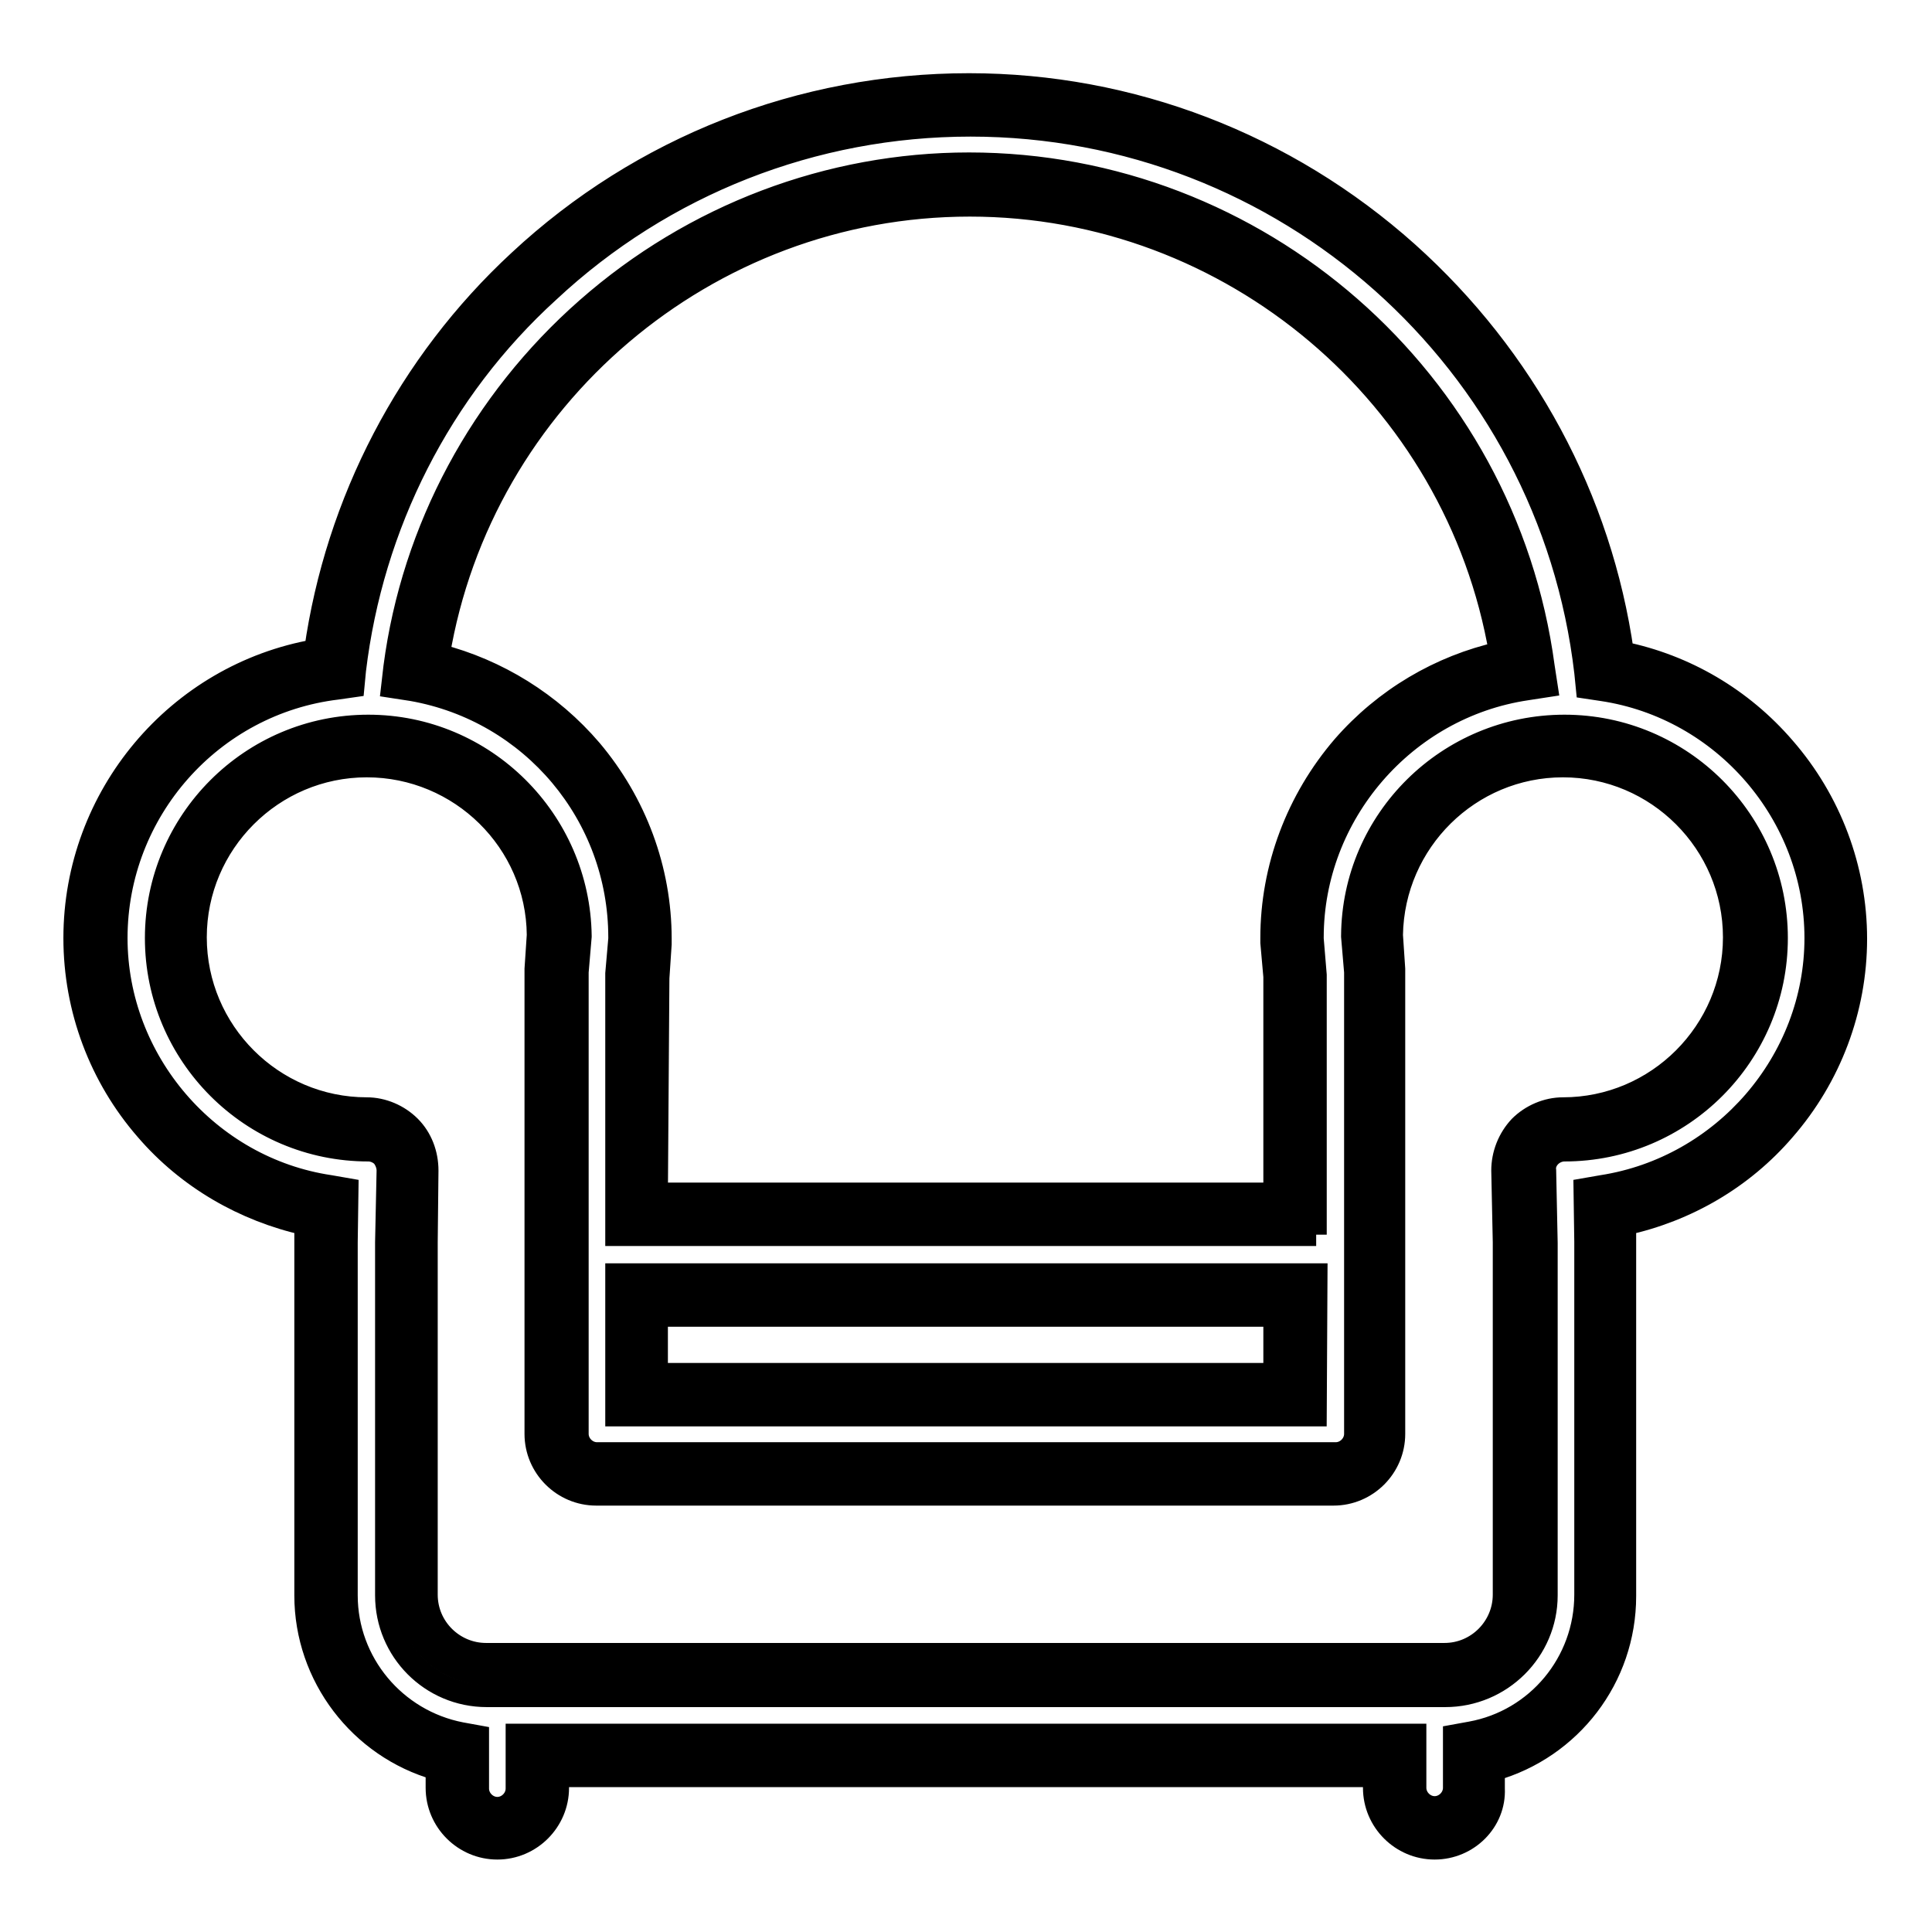
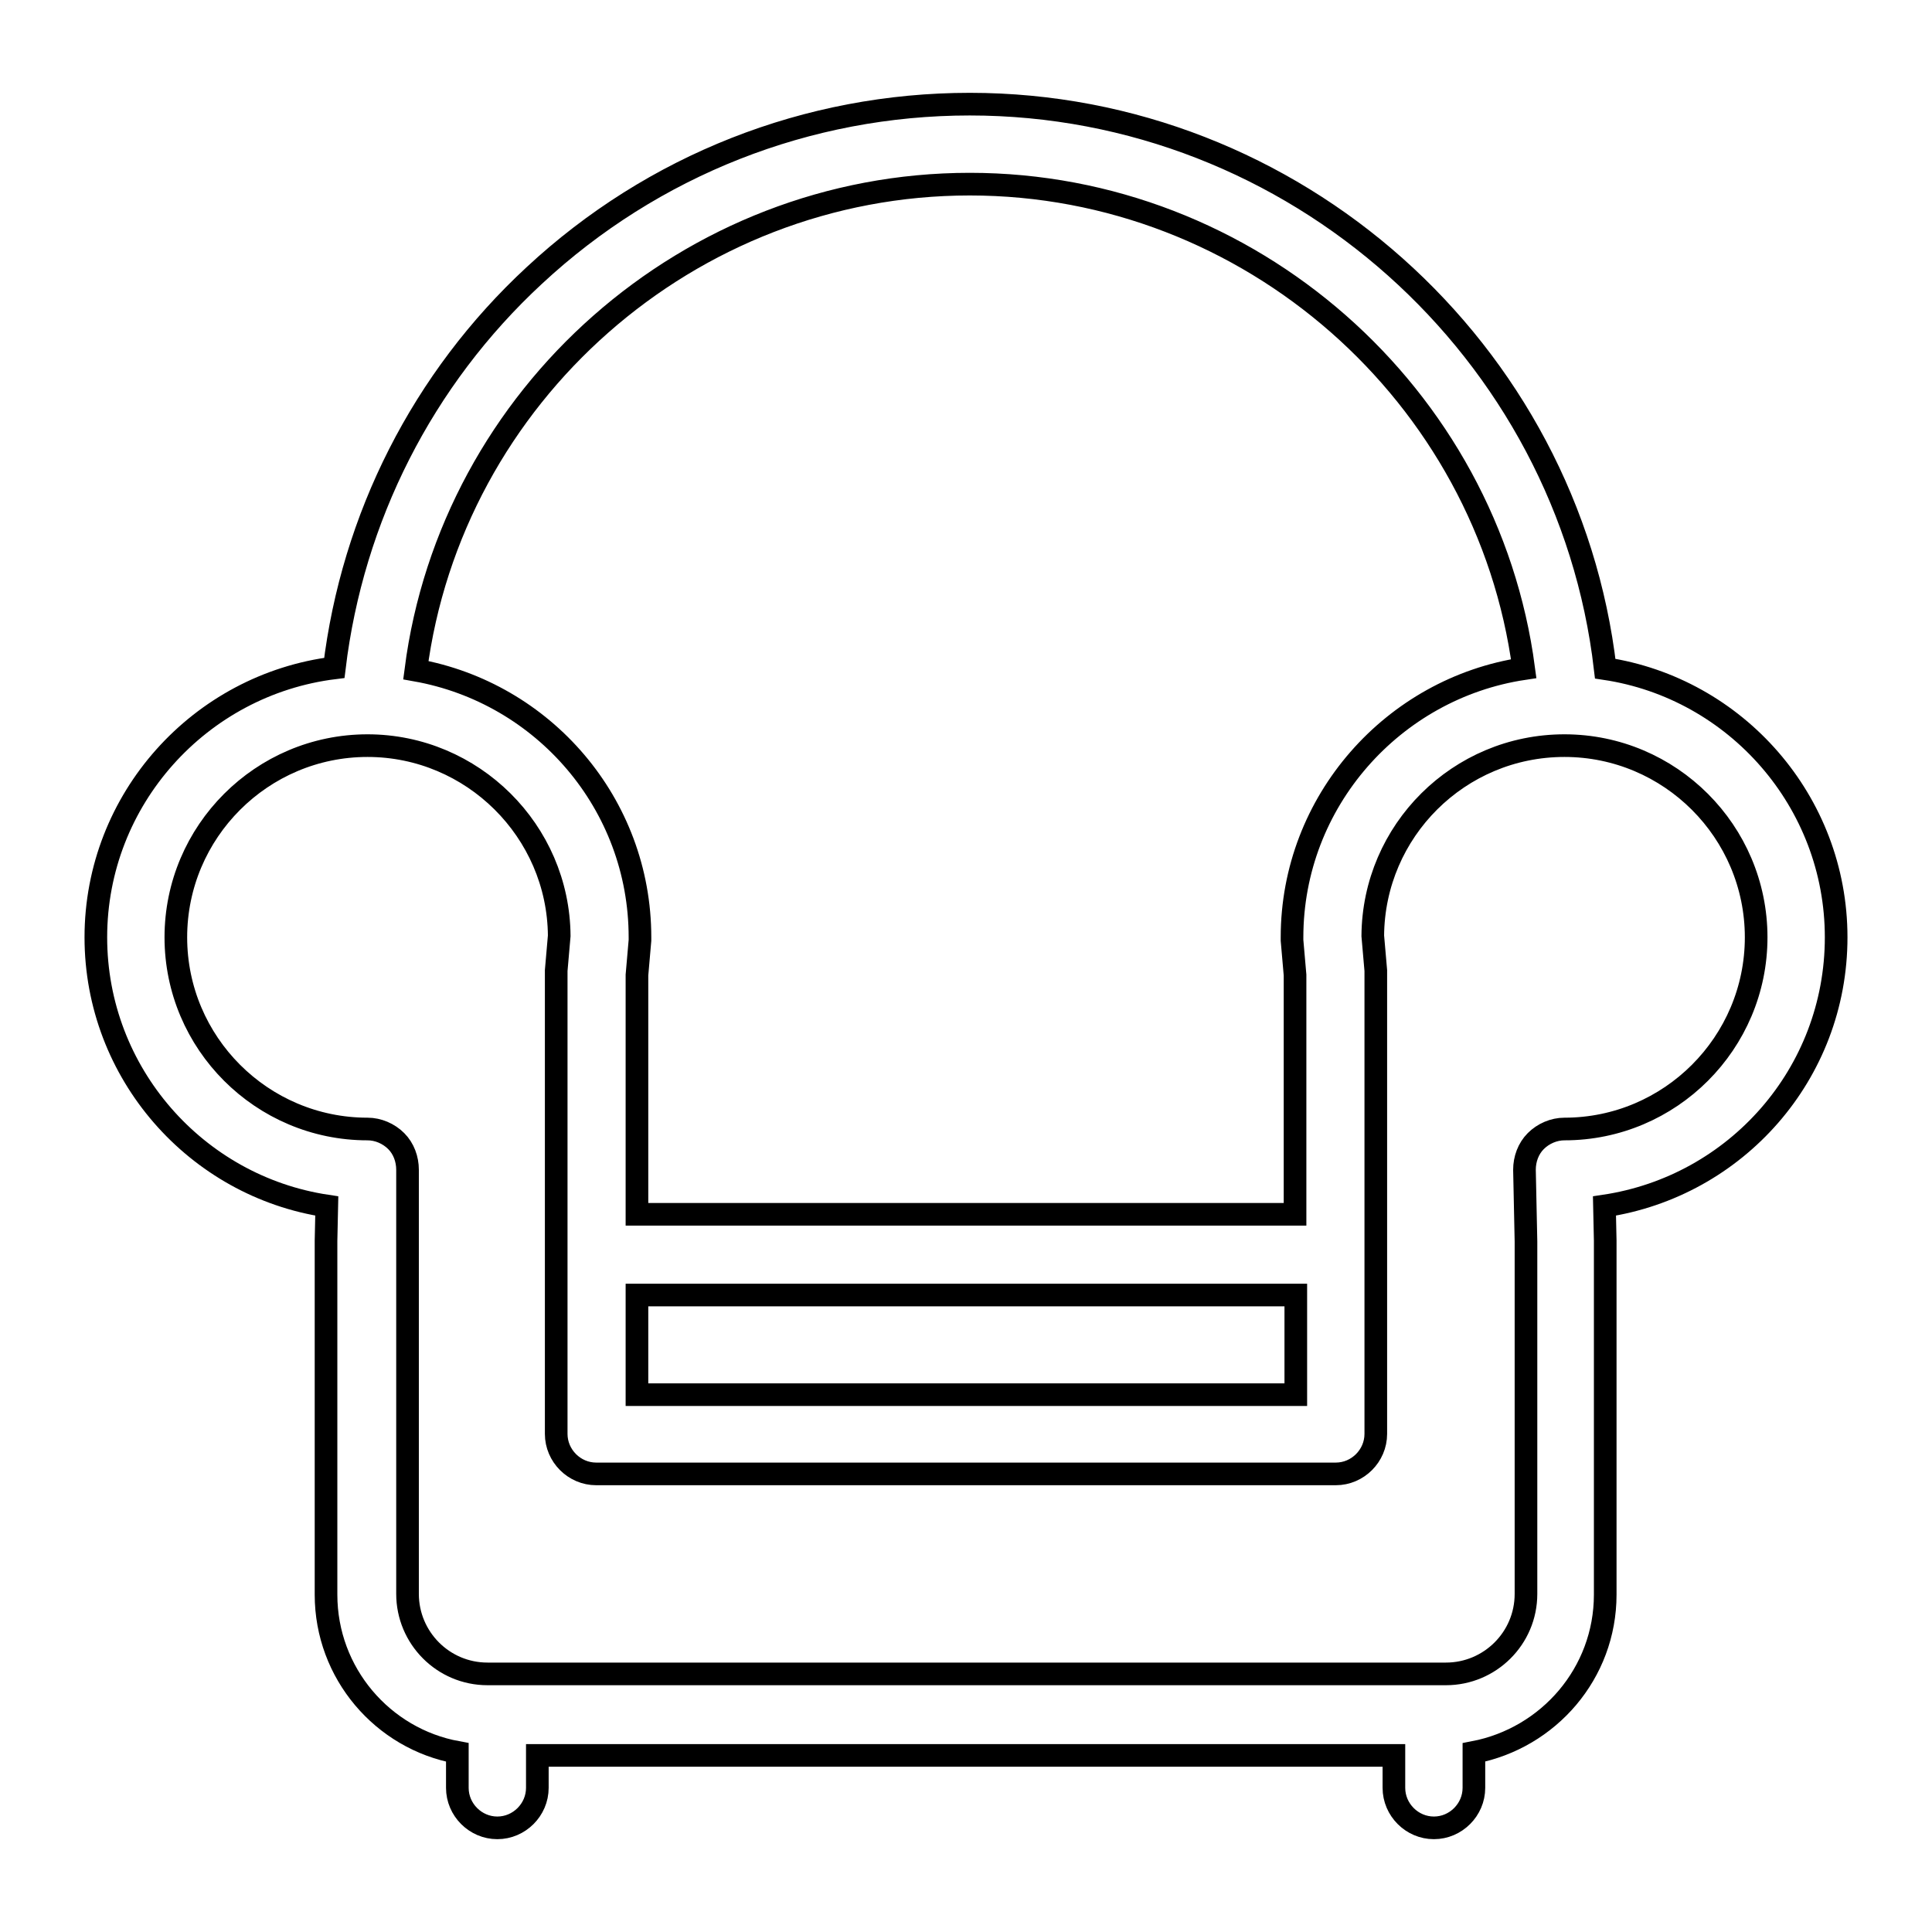
<svg xmlns="http://www.w3.org/2000/svg" version="1.1" x="0px" y="0px" viewBox="0 0 256 256" enable-background="new 0 0 256 256" xml:space="preserve">
  <g>
    <g>
      <path stroke-width="3" fill-opacity="0" stroke="#000000" d="M243.3,124.2c0-18-13.3-33-30.6-35.6c-4.9-42.2-41.2-74.8-84.2-74.8c-21.5,0-42,8.1-57.7,22.7C56,50.2,46.7,68.6,44.3,88.5c-17.8,2.2-31.6,17.4-31.6,35.7c0,18,13.3,33,30.6,35.6l-0.1,4.6c0,0,0,0.1,0,0.1v46.8c0,10.4,7.5,19.1,17.4,20.9v4.7c0,2.9,2.4,5.3,5.3,5.3c2.9,0,5.3-2.4,5.3-5.3v-4.3h113.5v4.3c0,2.9,2.4,5.3,5.3,5.3c2.9,0,5.3-2.4,5.3-5.3v-4.7c9.9-1.9,17.4-10.5,17.4-20.9v-46.8c0,0,0-0.1,0-0.1l-0.1-4.6C230,157.2,243.3,142.3,243.3,124.2L243.3,124.2z M128.5,24.4c37.1,0,68.6,27.9,73.4,64.2c-17.3,2.6-30.7,17.6-30.7,35.6c0,0.1,0,0.3,0,0.4l0.4,4.6v31.7H84.4v-31.7l0.4-4.6c0-0.1,0-0.3,0-0.4c0-17.7-12.8-32.4-29.7-35.4C59.8,52.4,91.3,24.4,128.5,24.4L128.5,24.4z M84.4,171.6h87.3v13.2H84.4V171.6L84.4,171.6z M207.3,149.6c-1.4,0-2.8,0.6-3.8,1.6s-1.5,2.4-1.5,3.8l0.2,9.5v46.7c0,5.9-4.8,10.6-10.6,10.6h-127c-5.9,0-10.6-4.8-10.6-10.6v-46.7L54,155c0-1.4-0.5-2.8-1.5-3.8c-1-1-2.4-1.6-3.8-1.6c-14,0-25.4-11.4-25.4-25.4c0-14,11.4-25.4,25.4-25.4c13.9,0,25.3,11.3,25.4,25.2l-0.4,4.6c0,0.1,0,0.3,0,0.4v61c0,2.9,2.4,5.3,5.3,5.3H177c2.9,0,5.3-2.4,5.3-5.3v-61c0-0.1,0-0.3,0-0.4l-0.4-4.6c0.1-13.9,11.4-25.2,25.4-25.2c14,0,25.4,11.4,25.4,25.4C232.7,138.2,221.3,149.6,207.3,149.6L207.3,149.6z" />
-       <path stroke-width="3" fill-opacity="0" stroke="#000000" d="M190.1,244.9c-4.4,0-8-3.6-8-8v-1.6H73.9v1.6c0,4.4-3.6,8-8,8c-4.4,0-8-3.6-8-8v-2.5c-10.2-2.9-17.4-12.3-17.4-23v-46.8c0-0.1,0-0.1,0-0.2l0-2.2c-8.1-1.8-15.6-6.1-21.1-12.5c-6.1-7-9.5-16-9.5-25.4c0-18.8,13.6-34.9,31.9-38.1c2.8-19.7,12.3-38,27-51.6c16.2-15.1,37.4-23.4,59.6-23.4c21.4,0,42,7.9,58.1,22.3c15.5,13.9,25.6,32.6,28.5,53c8.3,1.7,15.8,6.1,21.4,12.6c6.1,7,9.5,16,9.5,25.3s-3.4,18.3-9.5,25.3c-5.5,6.4-12.9,10.7-21.1,12.5l0,2.3c0,0,0,0.1,0,0.2v46.8c0,10.8-7.2,20.1-17.4,23v2.5C198.1,241.3,194.5,244.9,190.1,244.9z M68.5,229.9h119v7c0,1.4,1.2,2.6,2.6,2.6c1.4,0,2.6-1.2,2.6-2.6V230l2.2-0.4c8.8-1.6,15.2-9.3,15.2-18.3v-46.8l-0.1-6.9l2.3-0.4c16.1-2.5,28.3-16.6,28.3-32.9c0-16.4-12.2-30.5-28.3-32.9l-2-0.3l-0.2-2c-4.8-41.3-39.9-72.5-81.5-72.5c-20.8,0-40.7,7.8-55.9,22C58.3,51.7,49.3,69.6,47,88.8l-0.2,2.1l-2.1,0.3c-16.7,2-29.3,16.3-29.3,33.1c0,16.3,12.2,30.5,28.3,32.9l2.3,0.4l-0.1,7v46.8c0,8.9,6.4,16.6,15.2,18.3l2.2,0.4v6.9c0,1.4,1.2,2.6,2.6,2.6s2.6-1.2,2.6-2.6L68.5,229.9L68.5,229.9z M191.5,224.7h-127c-7.4,0-13.3-6-13.3-13.3v-46.8l0.2-9.5c0-0.7-0.3-1.4-0.7-1.9c-0.5-0.5-1.2-0.8-1.9-0.8c-15.5,0-28.1-12.6-28.1-28.1c0-15.5,12.6-28.1,28.1-28.1c15.4,0,27.9,12.5,28.1,27.8v0.1l-0.4,4.7c0,0.1,0,0.1,0,0.2v61c0,1.4,1.2,2.6,2.6,2.6H177c1.4,0,2.6-1.2,2.6-2.6v-61c0-0.1,0-0.1,0-0.2l-0.4-4.7v-0.1c0.1-15.4,12.7-27.8,28.1-27.8c15.5,0,28.1,12.6,28.1,28.1c0,15.5-12.6,28.1-28.1,28.1c-0.7,0-1.4,0.3-1.9,0.8c-0.5,0.5-0.8,1.2-0.7,1.9l0.2,9.6v46.7C204.9,218.7,198.9,224.7,191.5,224.7z M56.5,164.6v46.7c0,4.4,3.6,7.9,7.9,7.9h127c4.4,0,7.9-3.6,7.9-7.9v-46.7l-0.2-9.5c0-2.1,0.8-4.2,2.3-5.8c1.5-1.5,3.6-2.4,5.7-2.4c12.5,0,22.7-10.2,22.7-22.7c0-12.5-10.2-22.7-22.7-22.7c-12.4,0-22.5,10-22.7,22.4l0.3,4.5c0,0.2,0,0.4,0,0.6v61c0,4.4-3.6,8-8,8H79c-4.4,0-8-3.6-8-8v-61c0-0.2,0-0.4,0-0.6l0.3-4.5c-0.1-12.4-10.3-22.4-22.7-22.4c-12.5,0-22.7,10.2-22.7,22.7c0,12.5,10.2,22.7,22.7,22.7c2.1,0,4.2,0.9,5.7,2.4s2.3,3.6,2.3,5.8L56.5,164.6z M174.3,187.5H81.7v-18.6h92.7L174.3,187.5L174.3,187.5z M87,182.1h81.9v-7.8H87V182.1z M174.4,163.6H81.7v-34.6l0.4-4.6c0-0.1,0-0.1,0-0.2c0-16.2-11.6-30-27.5-32.8L52,91l0.3-2.6c2.4-18.3,11.5-35.2,25.5-47.5c14.1-12.4,32.1-19.2,50.6-19.2c38.3,0,71,28.6,76.1,66.6l0.4,2.6l-2.6,0.4c-16.2,2.4-28.4,16.6-28.4,32.9c0,0.1,0,0.1,0,0.2l0.4,4.8V163.6z M87,158.2h81.9v-28.8l-0.4-4.5c0-0.2,0-0.4,0-0.6c0-9.3,3.4-18.3,9.5-25.4c5.5-6.3,12.8-10.6,20.8-12.4c-5.8-34-35.6-59.3-70.3-59.3c-34.9,0-64.7,25.5-70.4,59.6c7.8,2,14.9,6.4,20.2,12.6c5.9,7,9.2,15.8,9.2,25c0,0.2,0,0.4,0,0.7l-0.3,4.5L87,158.2L87,158.2z" />
    </g>
  </g>
</svg>